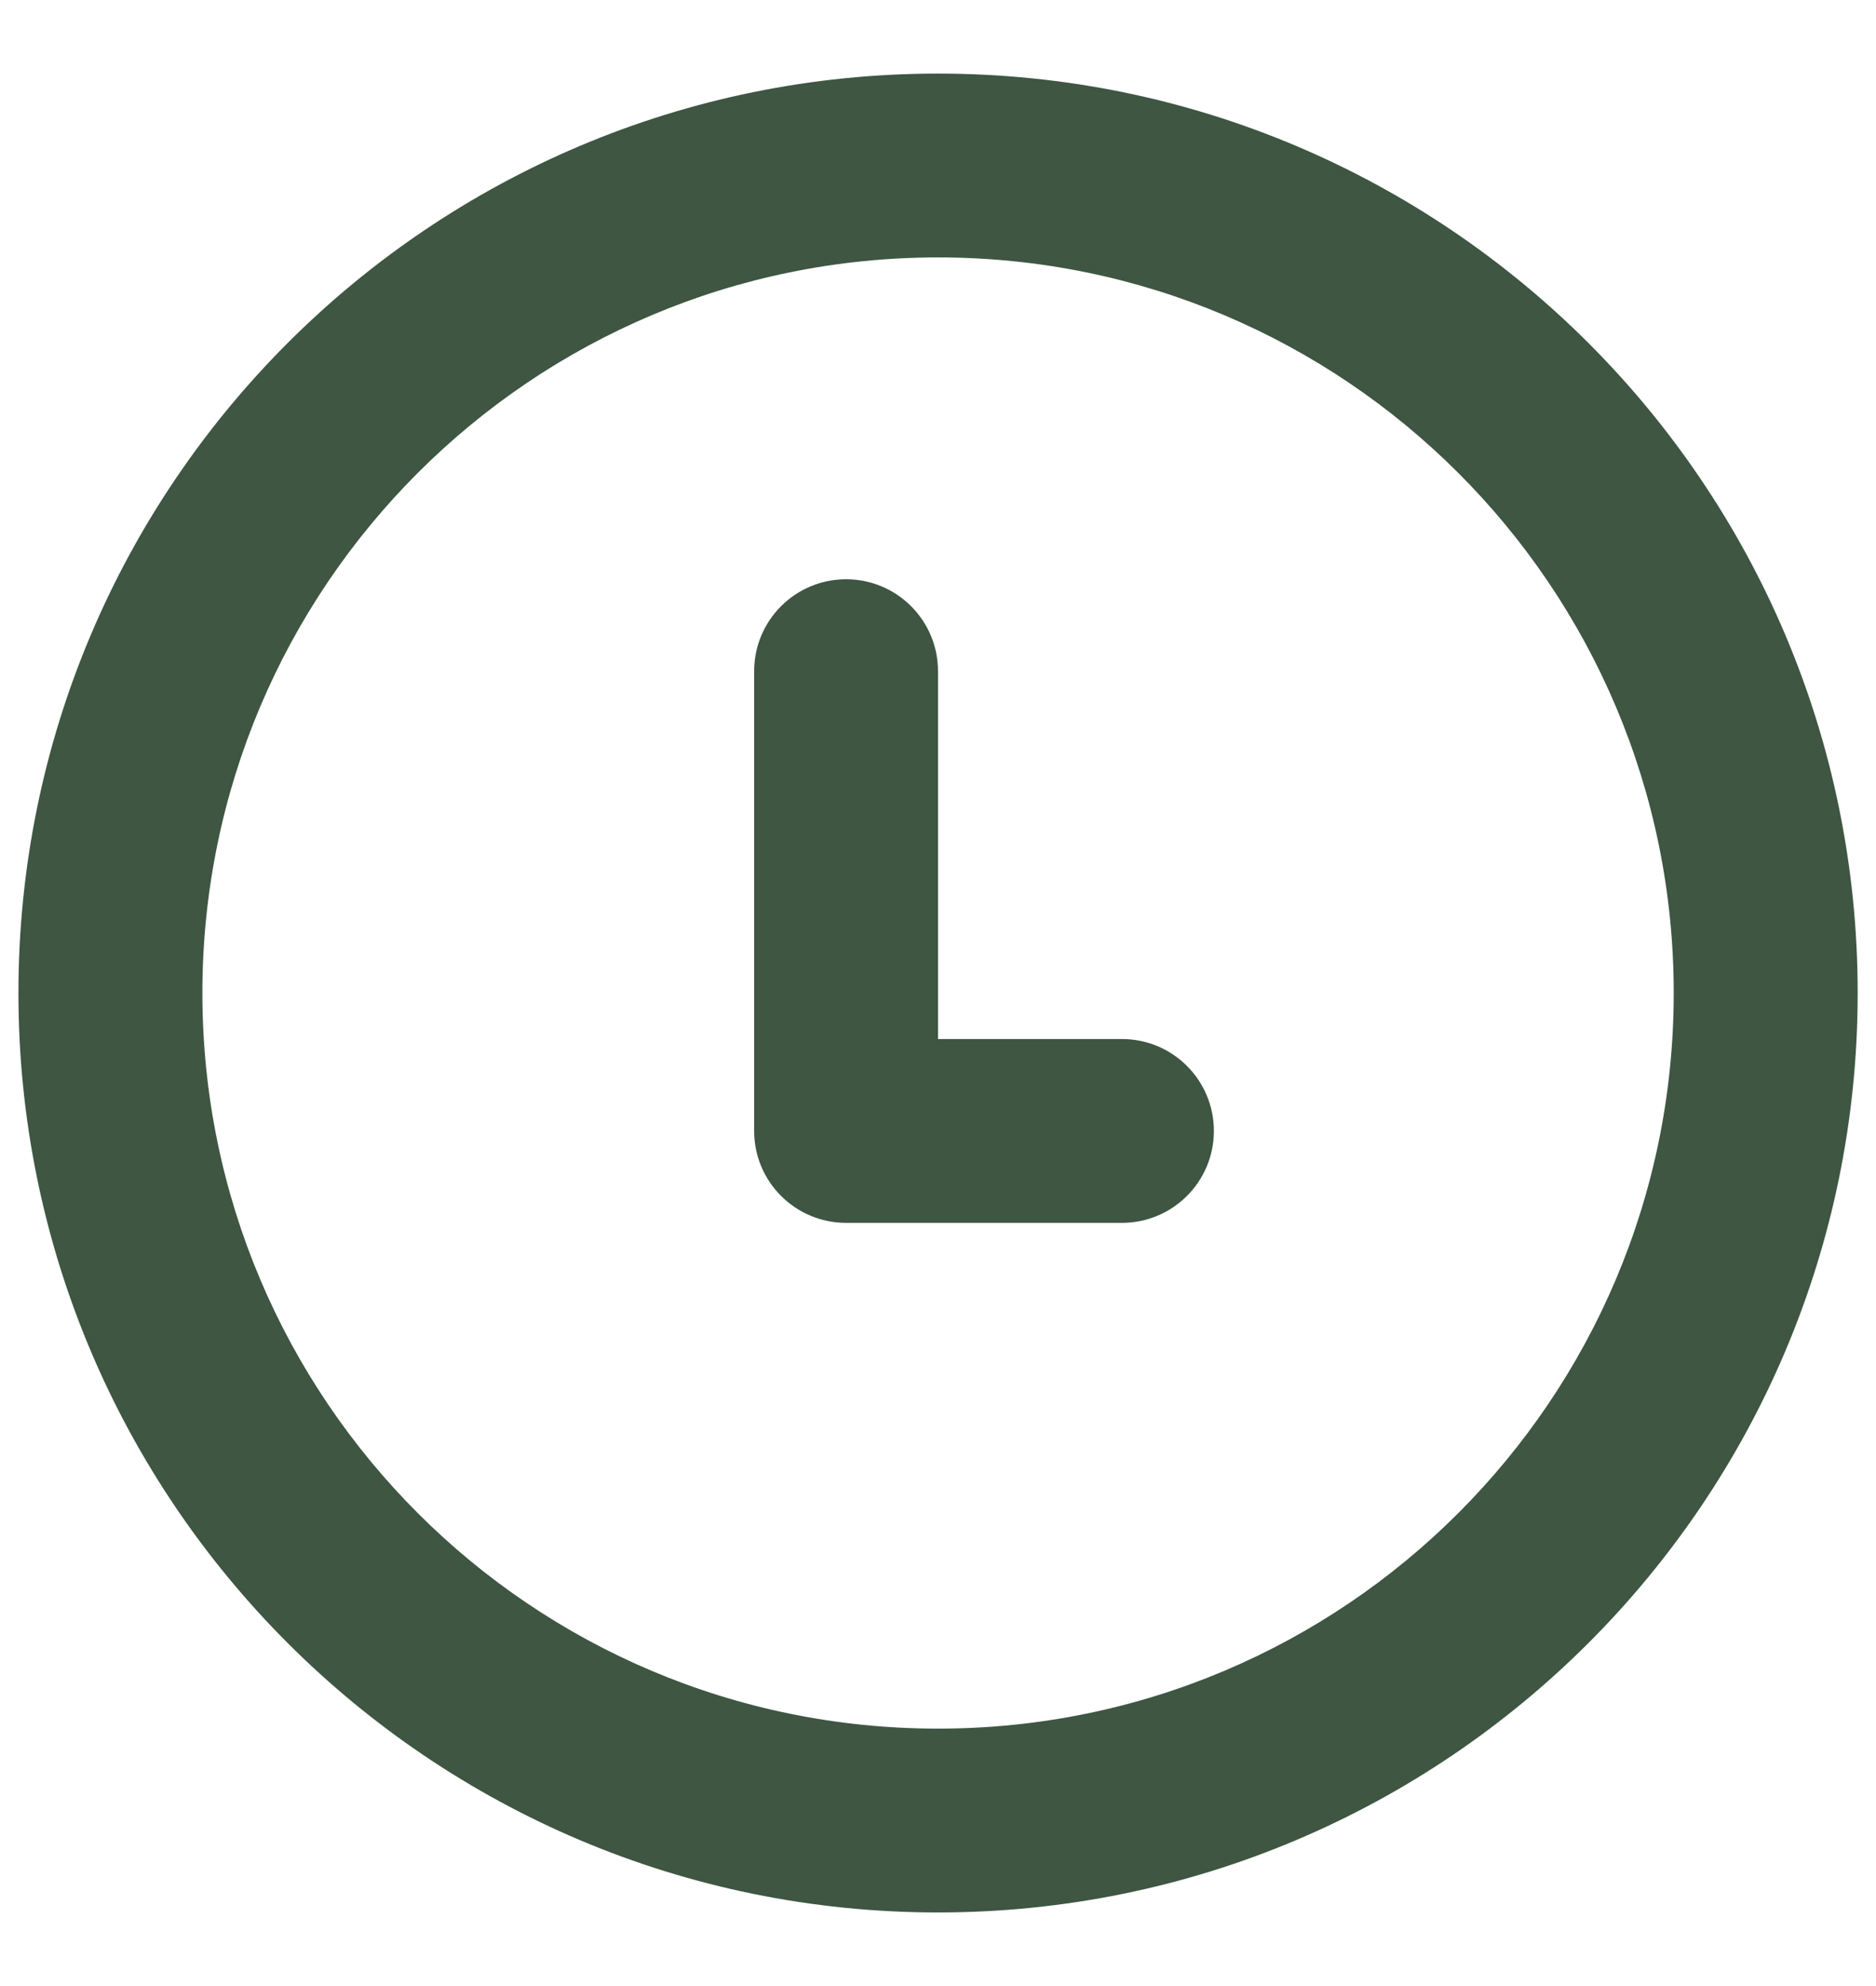
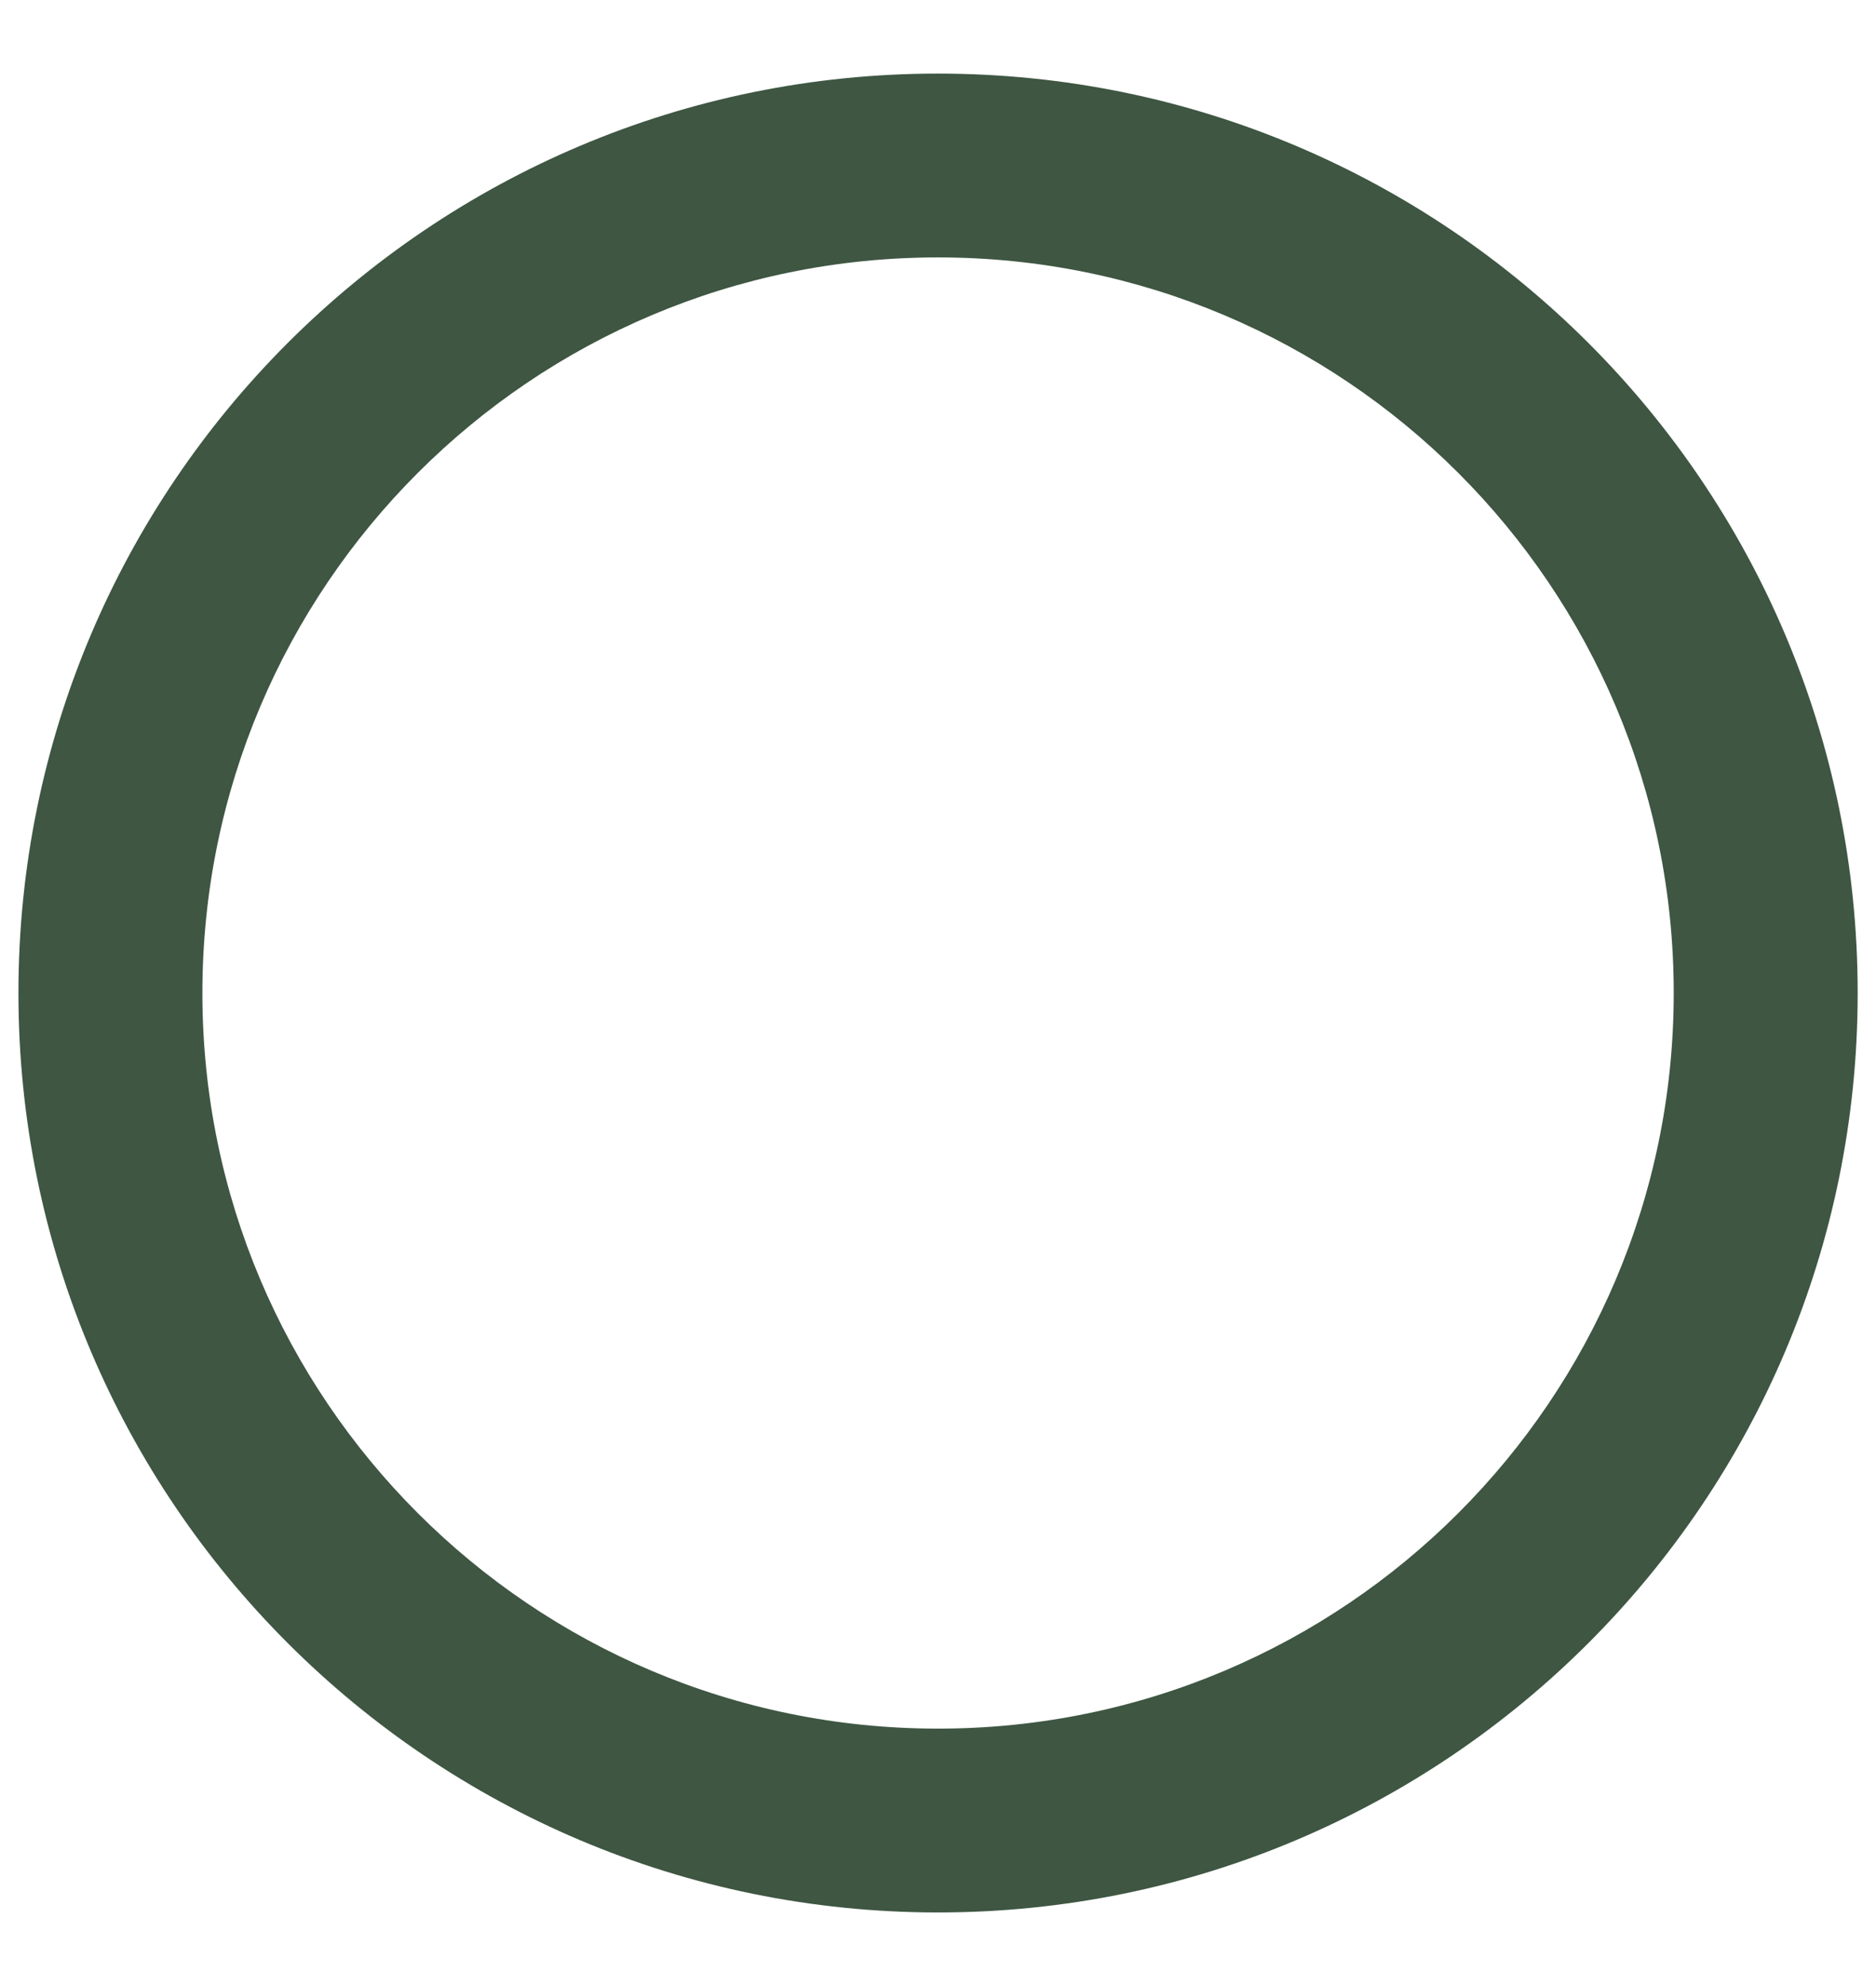
<svg xmlns="http://www.w3.org/2000/svg" width="17" height="18" viewBox="0 0 17 18" fill="none">
-   <path d="M8.5 6.083C8.5 5.623 8.127 5.25 7.667 5.25C7.207 5.25 6.834 5.623 6.834 6.083V10.25C6.834 10.71 7.207 11.083 7.667 11.083H10.167C10.627 11.083 11 10.71 11 10.25C11 9.79 10.627 9.417 10.167 9.417H8.5V6.083Z" fill="#3E5642" />
  <path fill-rule="evenodd" clip-rule="evenodd" d="M8.5 0.667C3.898 0.667 0.167 4.398 0.167 9C0.167 13.602 3.898 17.333 8.5 17.333C13.103 17.333 16.834 13.602 16.834 9C16.834 4.398 13.103 0.667 8.5 0.667ZM1.834 9C1.834 5.318 4.818 2.333 8.5 2.333C12.182 2.333 15.167 5.318 15.167 9C15.167 12.682 12.182 15.667 8.5 15.667C4.818 15.667 1.834 12.682 1.834 9Z" fill="#3E5642" />
</svg>